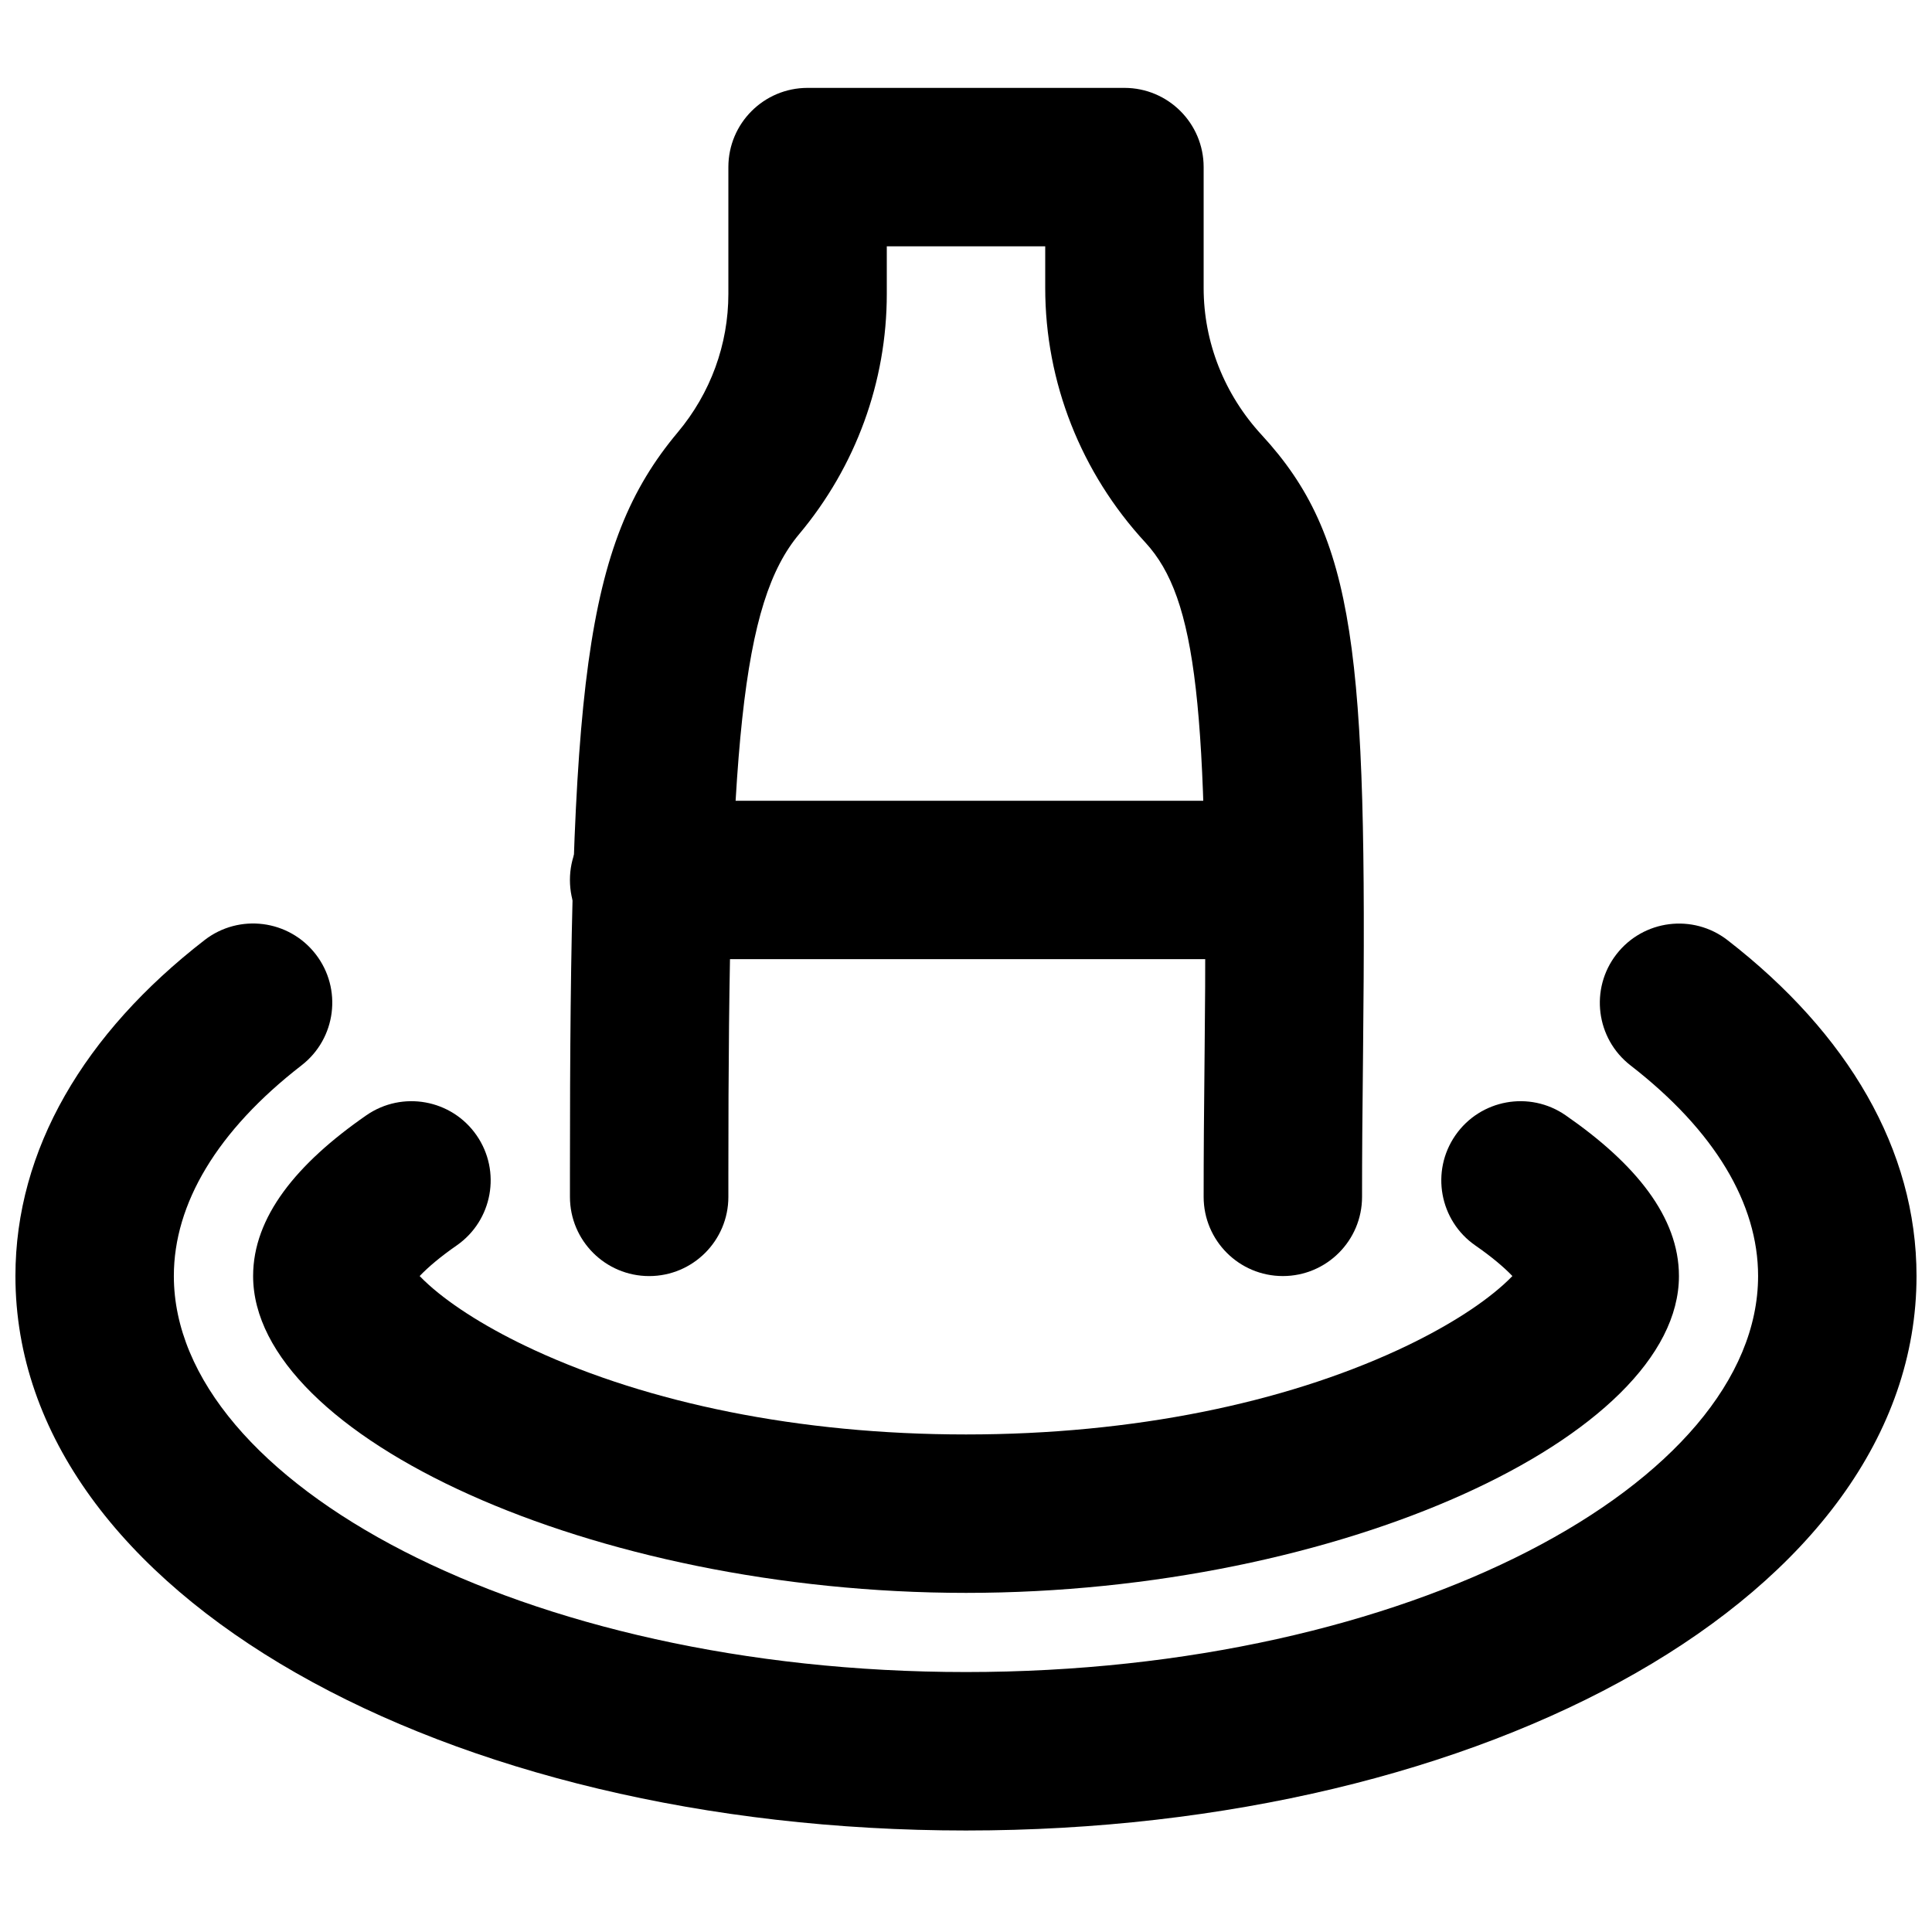
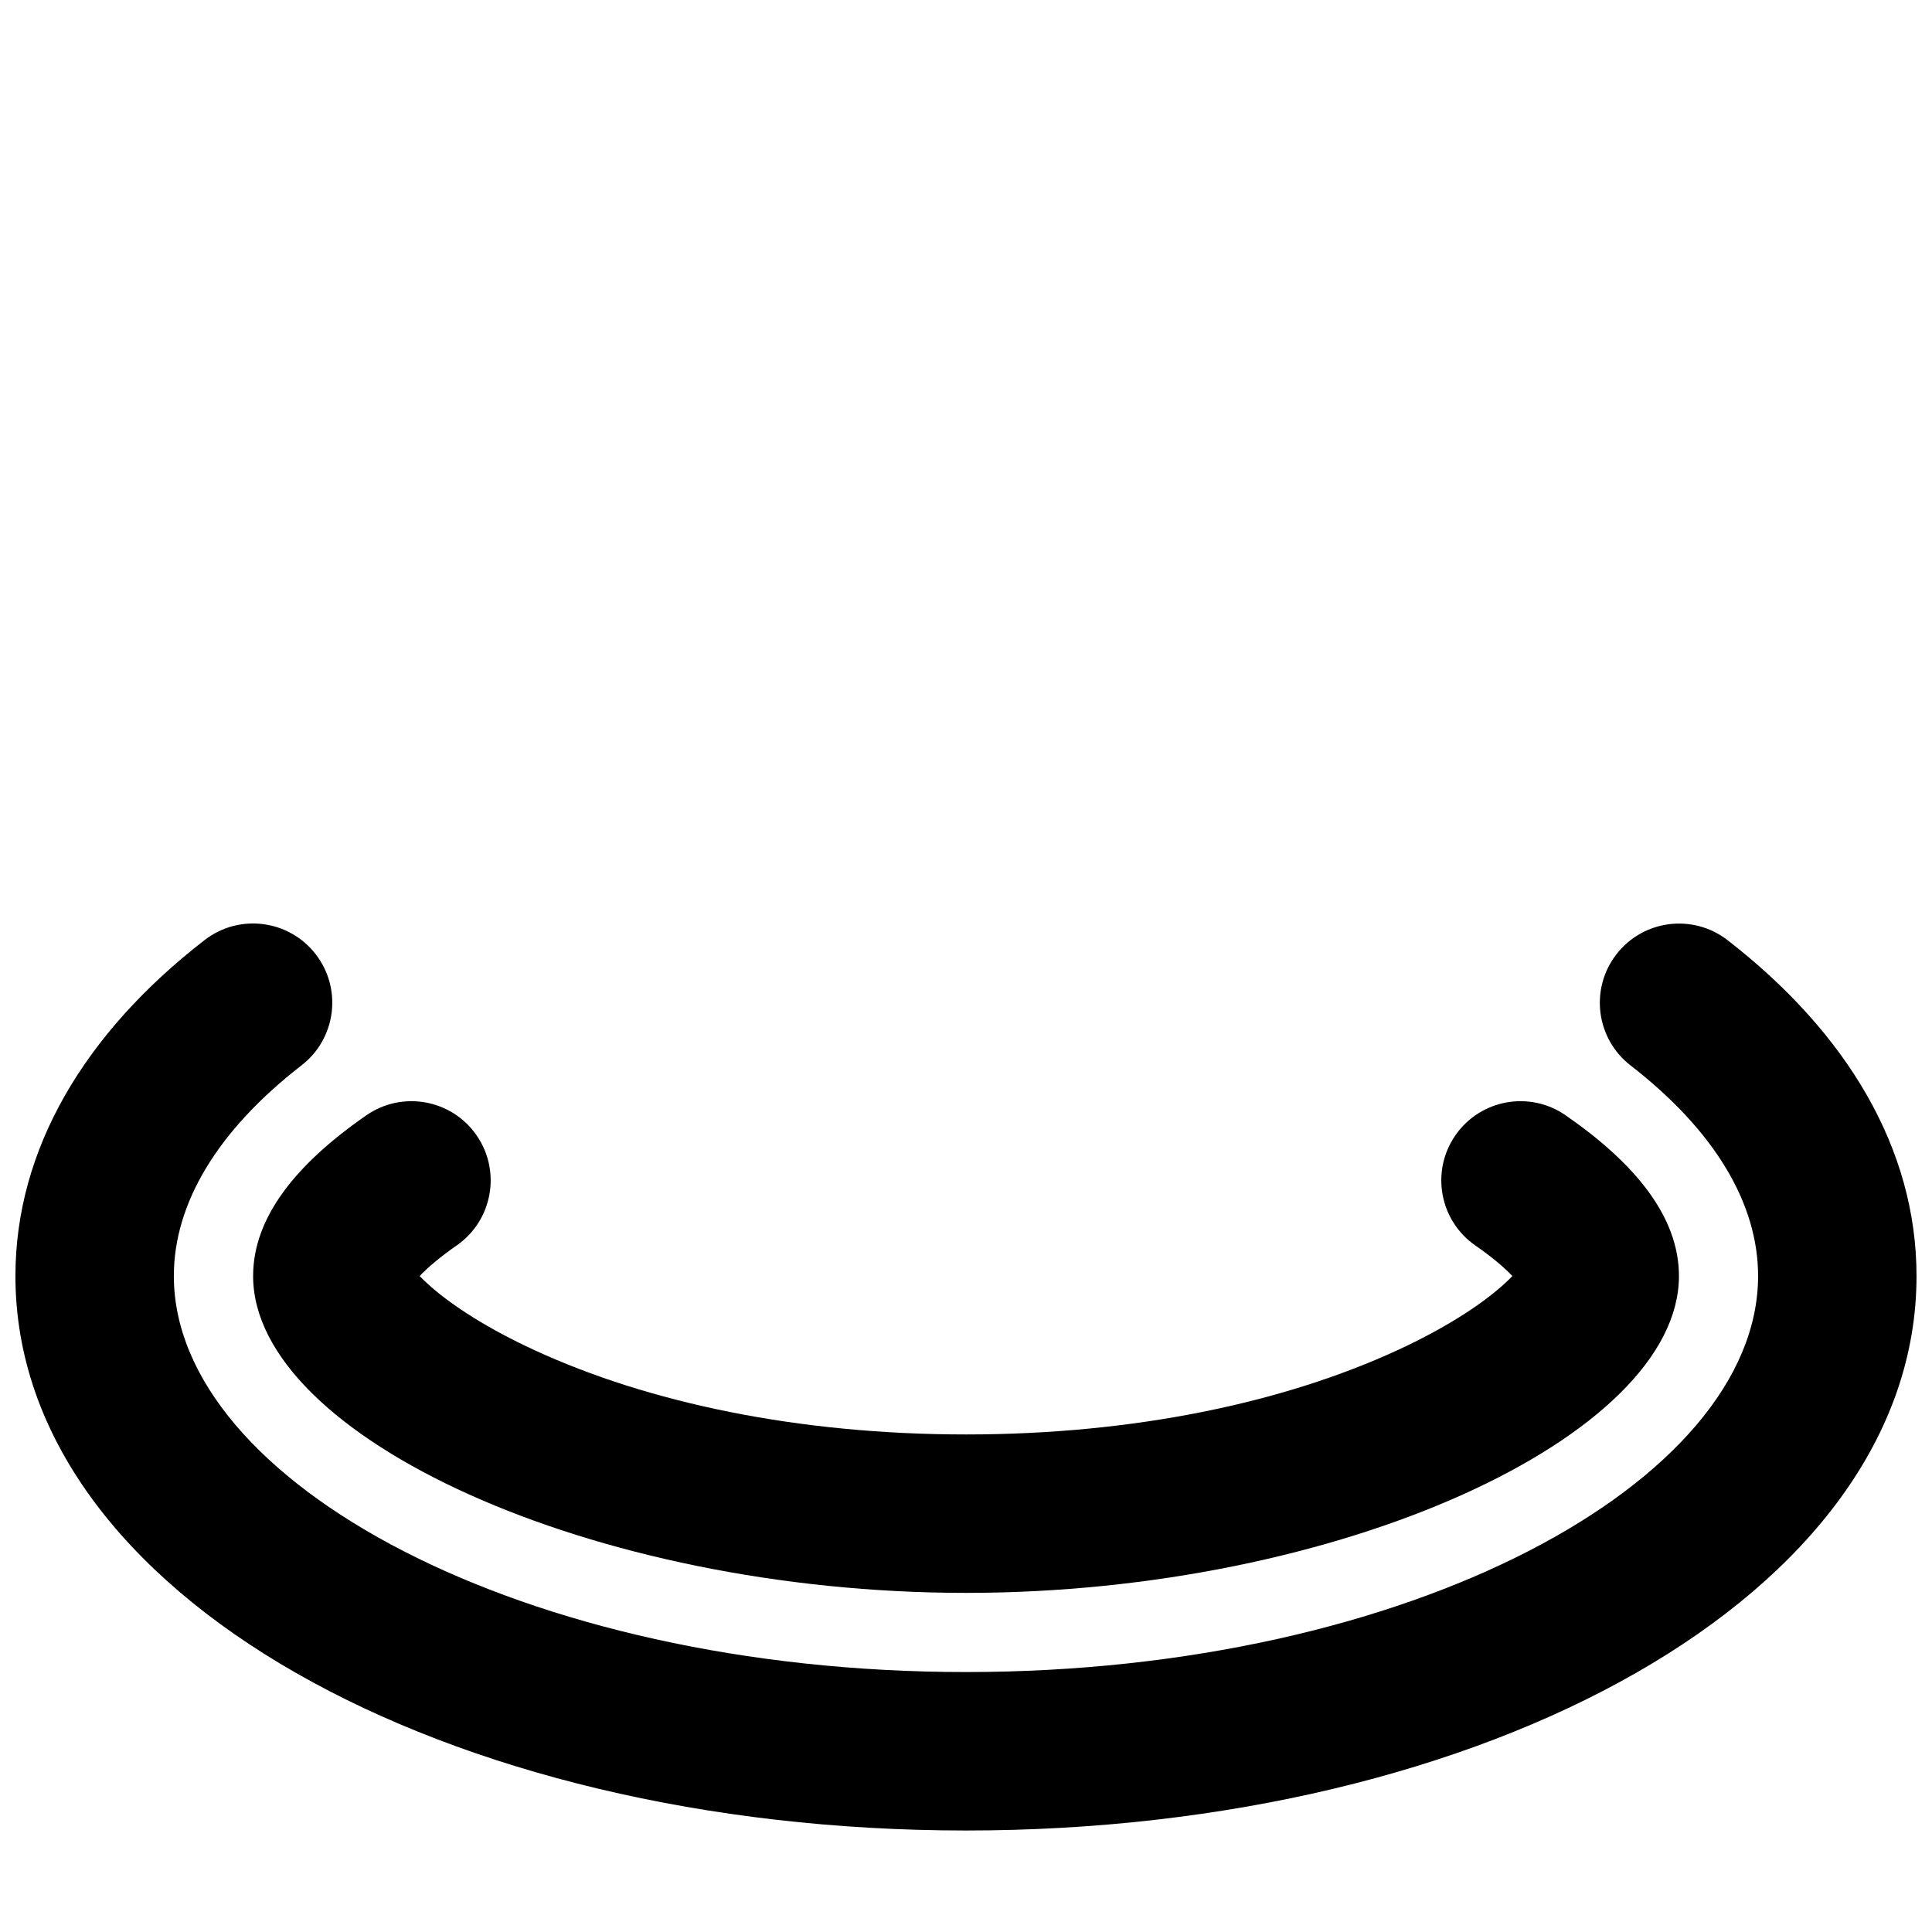
<svg xmlns="http://www.w3.org/2000/svg" width="800px" height="800px" version="1.1" viewBox="144 144 512 512">
  <defs>
    <clipPath id="a">
      <path d="m148.09 388h503.81v242h-503.81z" />
    </clipPath>
  </defs>
  <g clip-path="url(#a)">
    <path d="m576.1 426.34c22.41 17.367 33.812 36.695 33.812 55.809 0 54.543-92.426 104.96-209.92 104.96-117.48 0-209.92-50.422-209.92-104.96 0-19.113 11.422-38.457 33.848-55.828 9.164-7.098 10.84-20.285 3.738-29.449-7.098-9.164-20.285-10.84-29.449-3.738-31.918 24.723-50.121 55.547-50.121 89.016 0 84.59 114.32 146.95 251.9 146.95 137.6 0 251.91-62.352 251.91-146.95 0-33.465-18.176-64.266-50.074-88.992-9.16-7.102-22.348-5.434-29.449 3.731-7.106 9.164-5.434 22.348 3.727 29.453z" fill-rule="evenodd" />
  </g>
  <path d="m542.37 484.5c-6.301 5.656-15.973 11.75-28.008 17.305-30.125 13.891-69.762 22.34-114.36 22.34-44.605 0-84.242-8.449-114.36-22.34-12.035-5.551-21.703-11.648-28.004-17.305-0.918-0.824-1.727-1.609-2.426-2.336 2.316-2.426 5.629-5.207 9.789-8.09 9.527-6.606 11.898-19.684 5.293-29.211-6.606-9.531-19.684-11.898-29.215-5.293-18.488 12.816-30 26.949-30 42.59 0 42.512 89.887 83.969 188.93 83.969 99.027 0 188.93-41.457 188.93-83.969 0-15.648-11.527-29.789-30.035-42.598-9.535-6.602-22.609-4.223-29.211 5.312-6.598 9.531-4.219 22.609 5.312 29.207 4.164 2.883 7.477 5.656 9.797 8.082-0.699 0.727-1.508 1.512-2.426 2.336z" fill-rule="evenodd" />
-   <path d="m379.01 209.27h41.984v11.039c0 25 9.492 48.996 26.539 67.457 13.734 14.906 16.676 43.859 15.711 134.03-0.191 18.199-0.266 27.914-0.266 39.379 0 11.594 9.398 20.992 20.988 20.992 11.594 0 20.992-9.398 20.992-20.992 0-11.273 0.074-20.875 0.27-38.93 1.125-105.43-1.977-135.96-26.836-162.94-9.938-10.766-15.414-24.609-15.414-38.992v-32.031c0-11.594-9.398-20.992-20.992-20.992h-83.969c-11.594 0-20.992 9.398-20.992 20.992v33.586c0 13.41-4.719 26.324-13.406 36.691-25.039 29.867-28.598 67.438-28.578 196.36v6.262c0 11.594 9.398 20.992 20.992 20.992s20.992-9.398 20.992-20.992v-6.269c-0.02-113.54 3.555-151.23 18.773-169.38 15.004-17.91 23.211-40.363 23.211-63.656z" fill-rule="evenodd" />
-   <path d="m316.03 398.19h167.93c11.594 0 20.992-9.398 20.992-20.992 0-11.59-9.398-20.988-20.992-20.988h-167.93c-11.594 0-20.992 9.398-20.992 20.988 0 11.594 9.398 20.992 20.992 20.992z" fill-rule="evenodd" />
</svg>